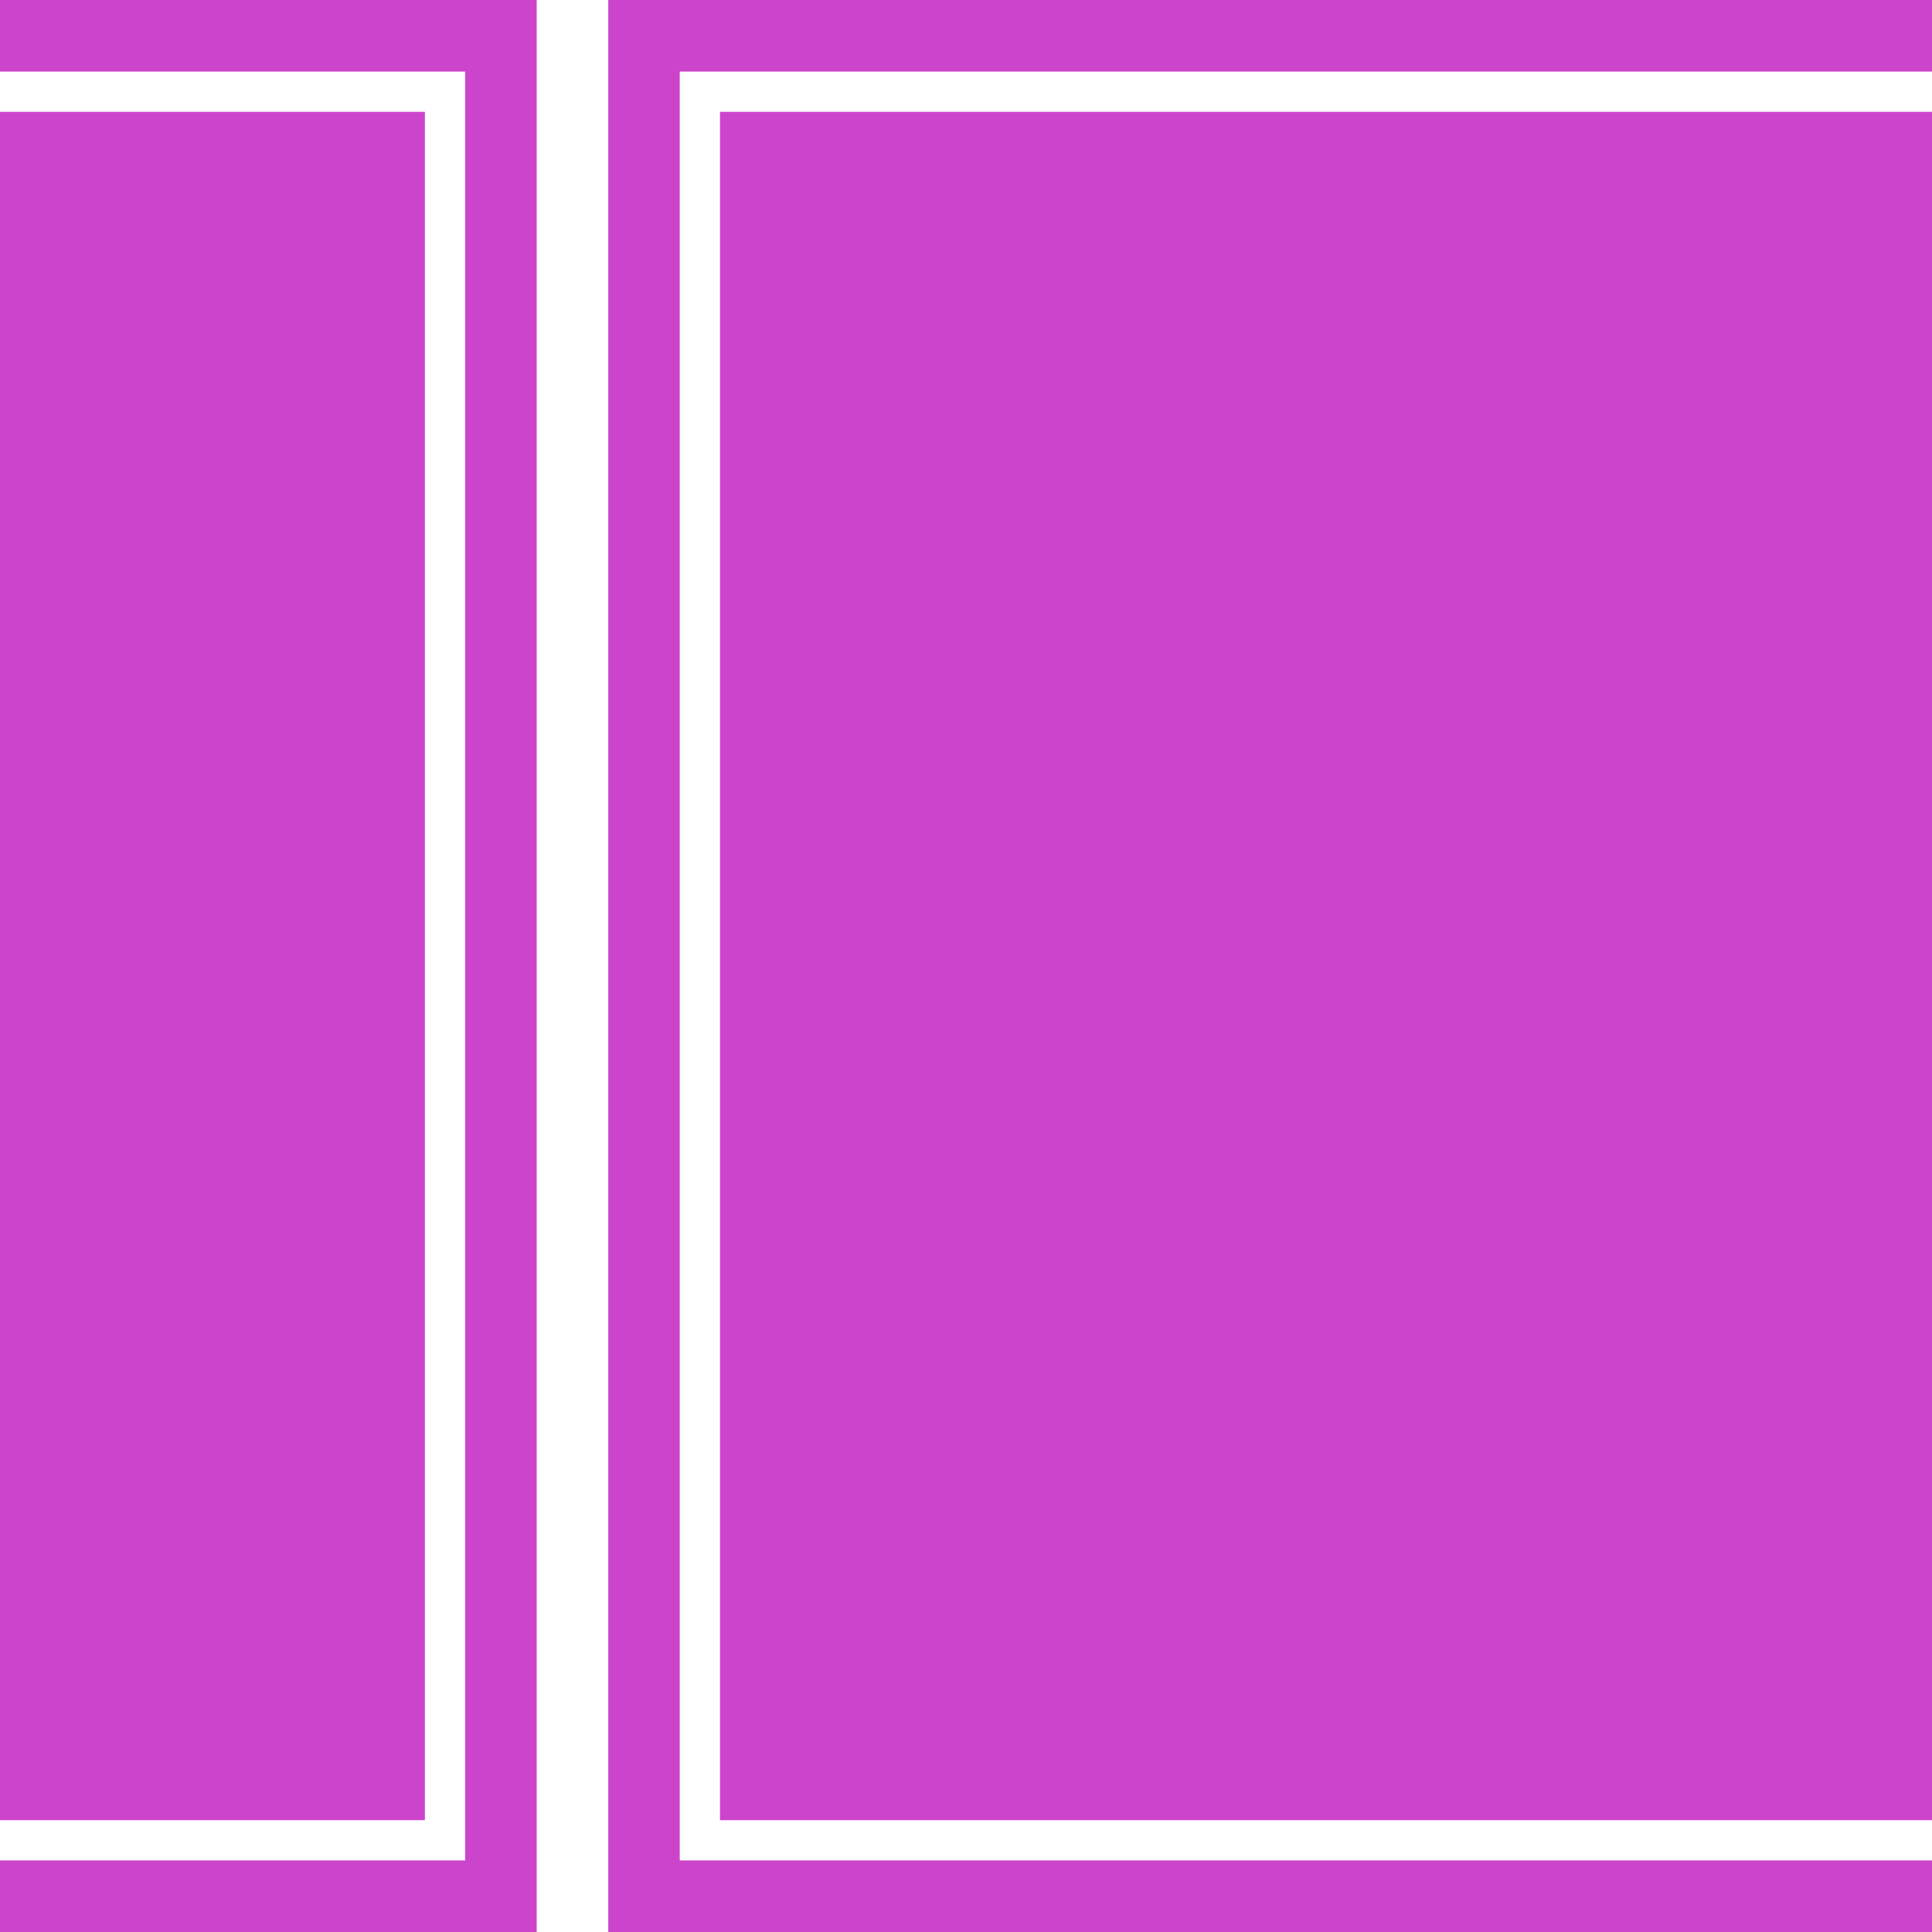
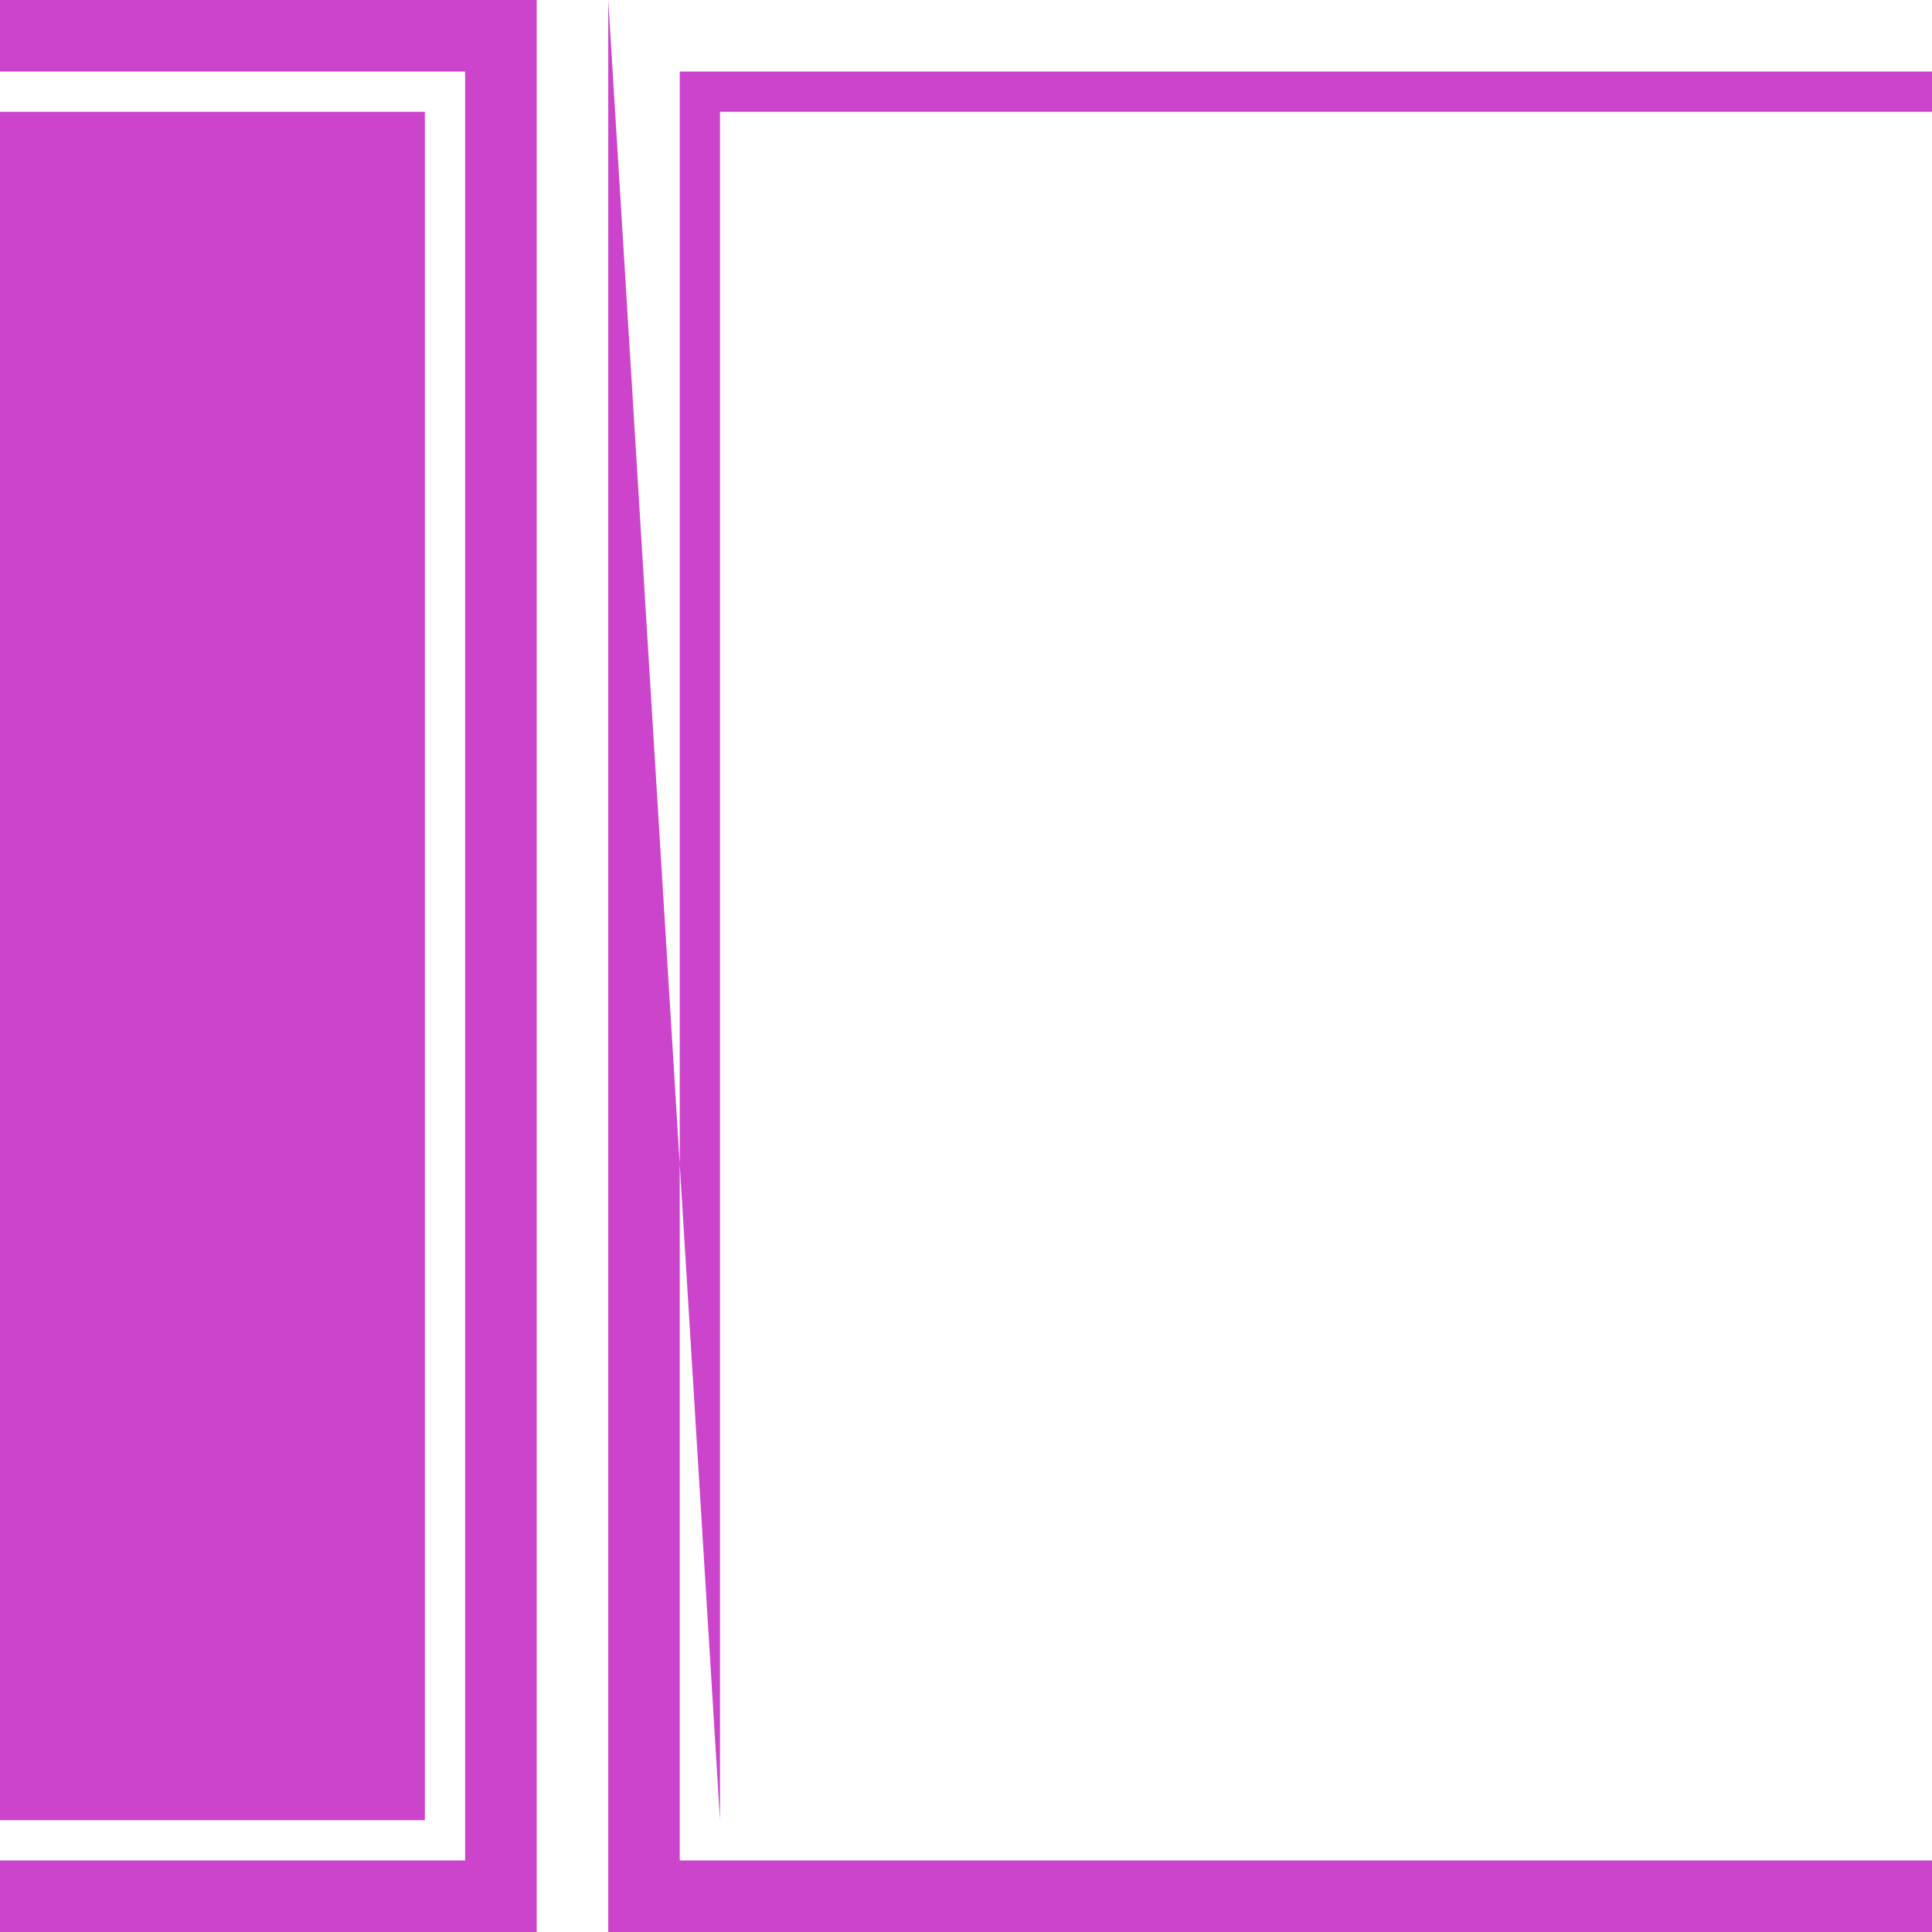
<svg xmlns="http://www.w3.org/2000/svg" role="img" width="32px" height="32px" viewBox="0 0 24 24">
  <title>Shotcut</title>
-   <path fill="#c4ca8" d="M0 0h6.667v24H0v-.889h5.778V.889H0V0zm7.556 0v24H24v-.889H8.444V.889H24V0H7.556zm1.388 22.611H24V1.389H8.944v21.222zM5.278 1.389H0v21.222h5.278V1.389z" />
+   <path fill="#c4ca8" d="M0 0h6.667v24H0v-.889h5.778V.889H0V0zm7.556 0v24H24v-.889H8.444V.889H24V0H7.556zH24V1.389H8.944v21.222zM5.278 1.389H0v21.222h5.278V1.389z" />
</svg>